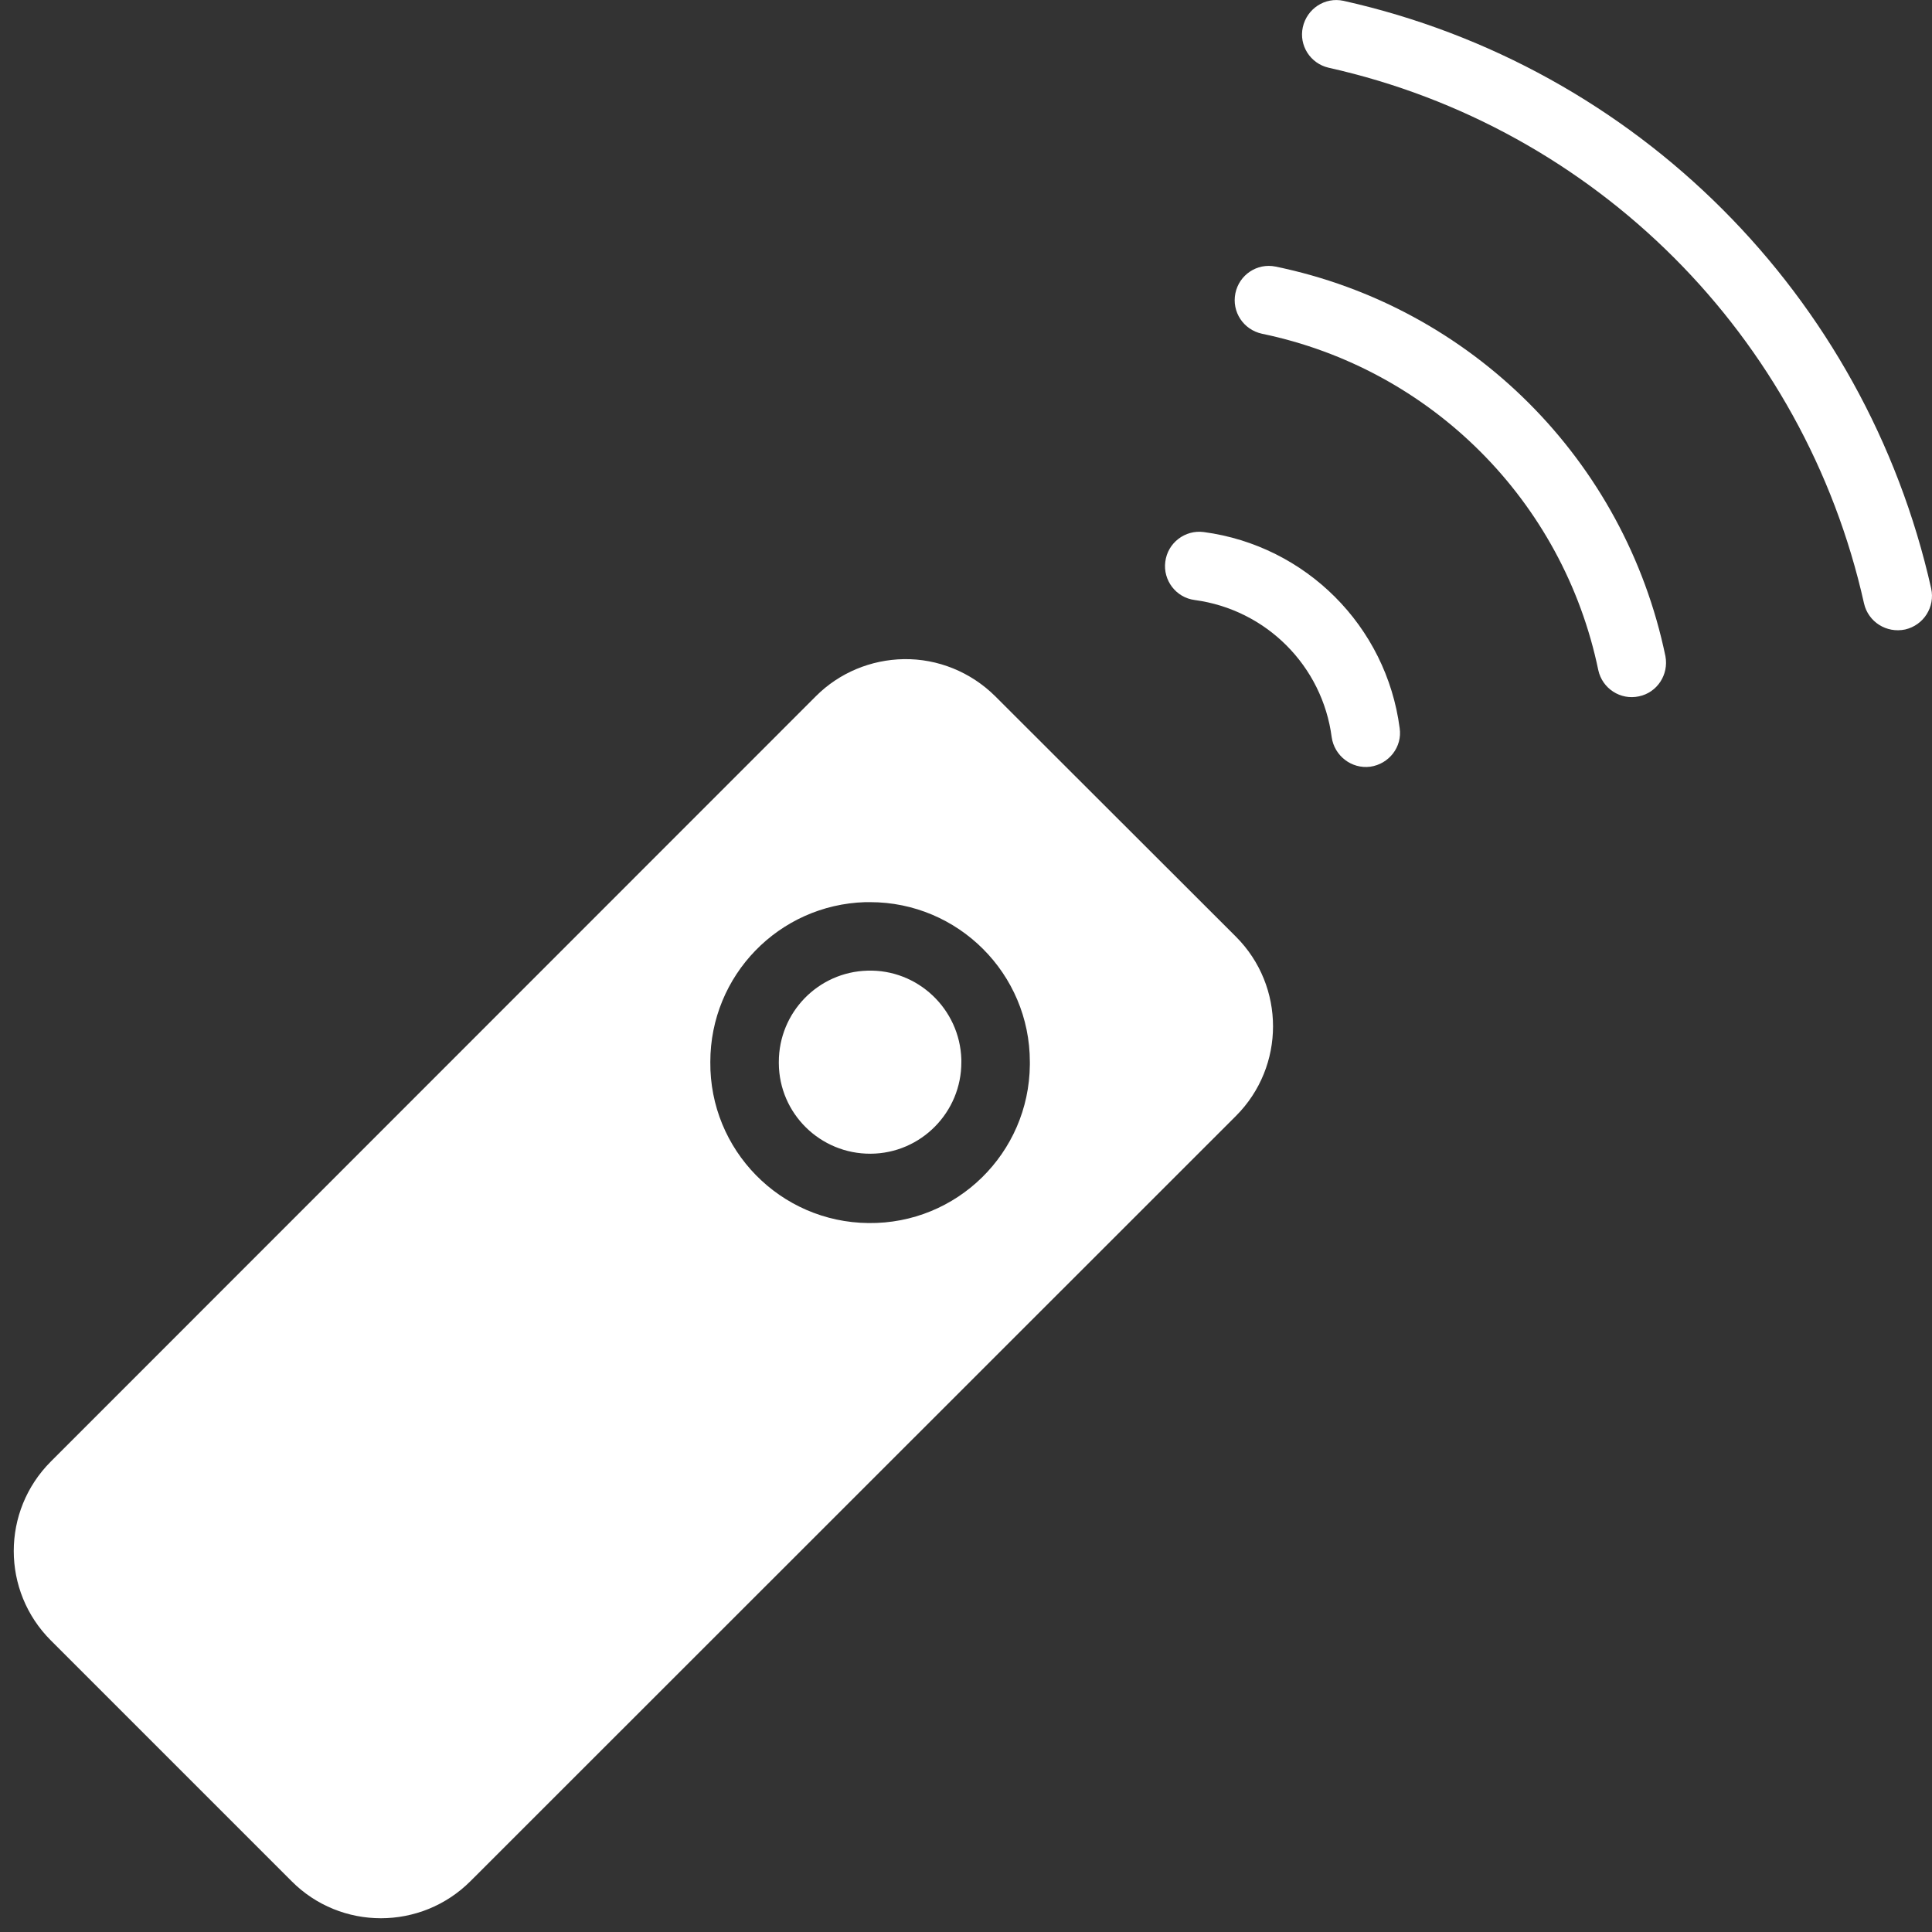
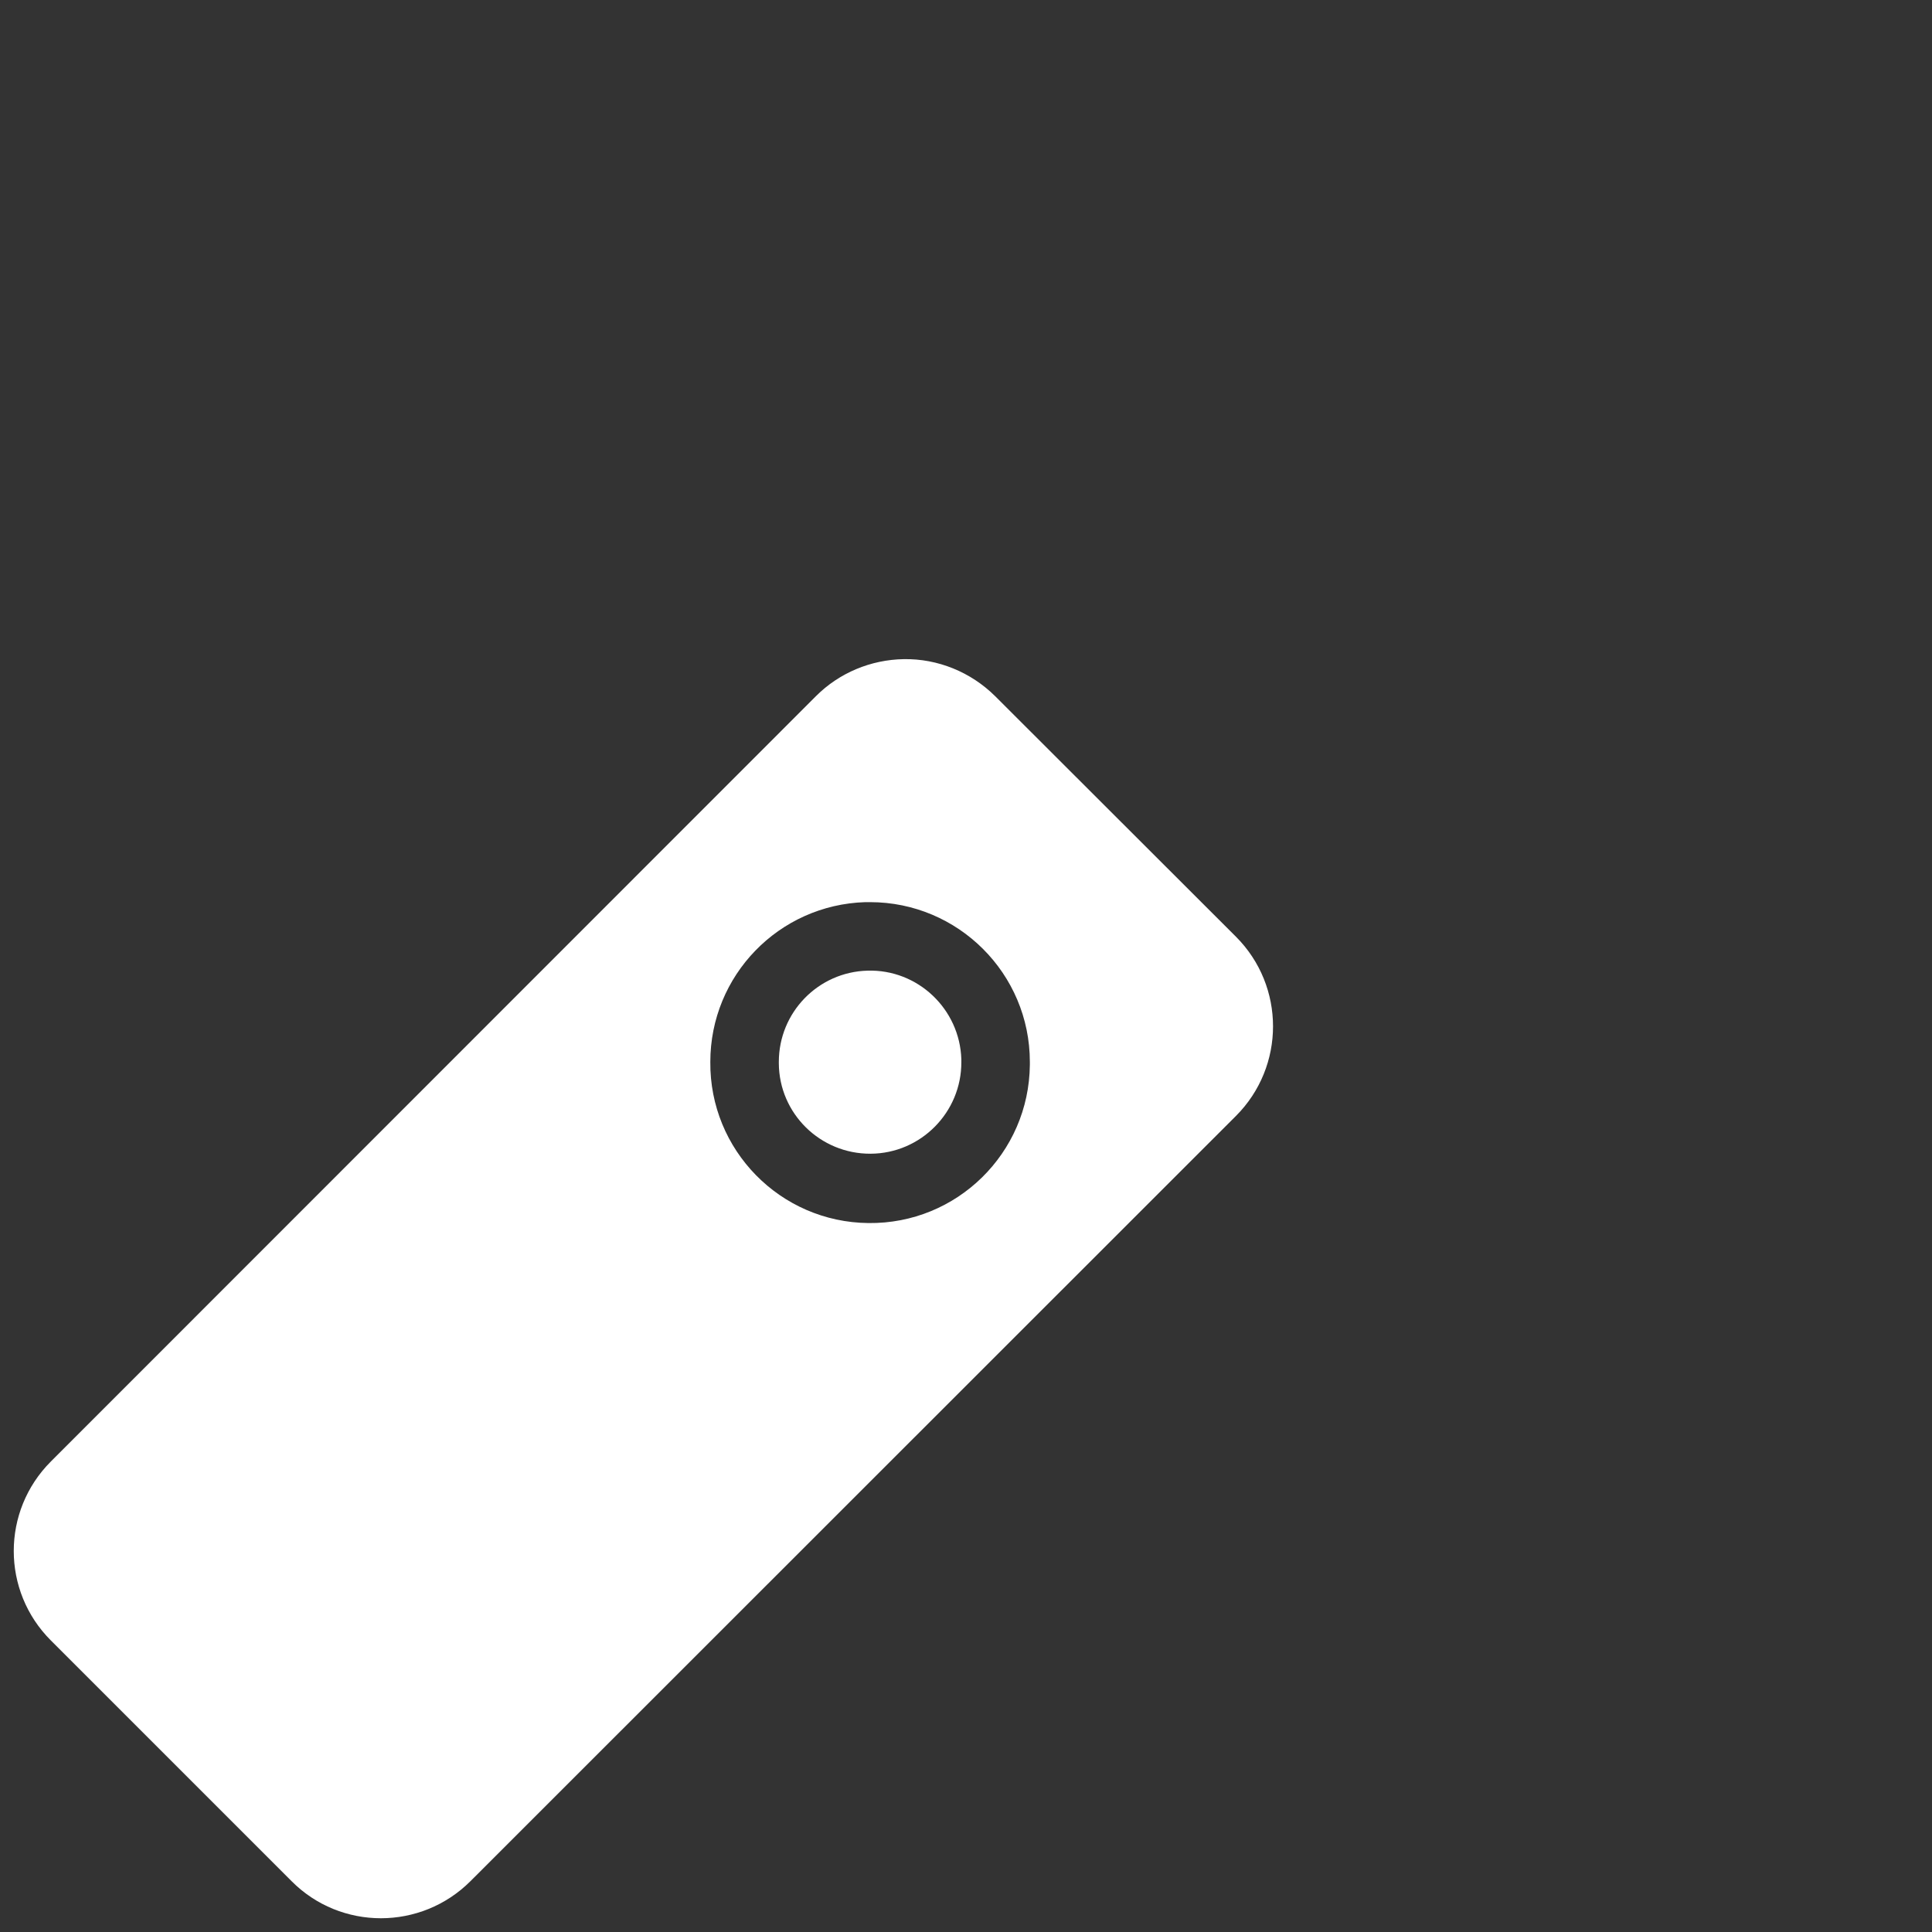
<svg xmlns="http://www.w3.org/2000/svg" fill="#000000" height="28.2" preserveAspectRatio="xMidYMid meet" version="1" viewBox="-0.2 -0.0 28.2 28.2" width="28.2" zoomAndPan="magnify">
  <rect x="-0.2" y="-0.0" width="28.2" height="28.2" fill="#333333" stroke="none" />
  <g fill="#ffffff" id="change1_1">
    <path d="M 12.461 14.168 C 11.742 14.188 11.168 14.777 11.168 15.5 L 11.168 15.52 C 11.172 16.254 11.773 16.844 12.508 16.84 C 13.242 16.836 13.836 16.234 13.832 15.5 C 13.832 15.484 13.832 15.473 13.832 15.461 C 13.809 14.727 13.195 14.145 12.461 14.168 Z M 12.5 13.168 C 13.785 13.168 14.832 14.211 14.832 15.5 L 14.832 15.543 C 14.82 16.832 13.766 17.867 12.477 17.852 C 11.188 17.84 10.156 16.785 10.168 15.5 C 10.168 14.238 11.168 13.207 12.43 13.168 C 12.453 13.168 12.477 13.168 12.5 13.168 Z M 12.992 9.621 C 12.512 9.629 12.051 9.82 11.711 10.16 L 0.543 21.332 C -0.18 22.055 -0.18 23.223 0.543 23.945 L 4.055 27.457 C 4.773 28.18 5.945 28.18 6.668 27.457 L 17.84 16.289 C 18.562 15.566 18.562 14.395 17.84 13.672 L 14.324 10.16 C 13.969 9.809 13.488 9.613 12.992 9.621" fill="inherit" />
-     <path d="M 27.988 8.59 C 27.027 4.312 23.688 0.969 19.41 0.012 C 19.137 -0.047 18.875 0.129 18.816 0.398 C 18.758 0.664 18.926 0.926 19.191 0.988 C 23.09 1.859 26.137 4.906 27.008 8.809 C 27.07 9.078 27.336 9.246 27.609 9.188 C 27.879 9.125 28.047 8.859 27.988 8.59" fill="inherit" />
-     <path d="M 24.109 9.578 C 23.516 6.719 21.281 4.48 18.418 3.891 C 18.148 3.836 17.887 4.012 17.832 4.281 C 17.777 4.551 17.949 4.812 18.219 4.871 C 20.688 5.383 22.617 7.312 23.129 9.781 C 23.188 10.051 23.453 10.223 23.723 10.164 C 23.988 10.109 24.16 9.848 24.109 9.578" fill="inherit" />
-     <path d="M 20.23 10.629 C 20.035 9.137 18.859 7.965 17.371 7.766 C 17.098 7.73 16.844 7.922 16.809 8.199 C 16.773 8.469 16.965 8.723 17.238 8.758 C 18.281 8.898 19.102 9.719 19.238 10.762 C 19.277 11.031 19.527 11.227 19.801 11.191 C 20.074 11.152 20.27 10.902 20.23 10.629" fill="inherit" />
  </g>
</svg>